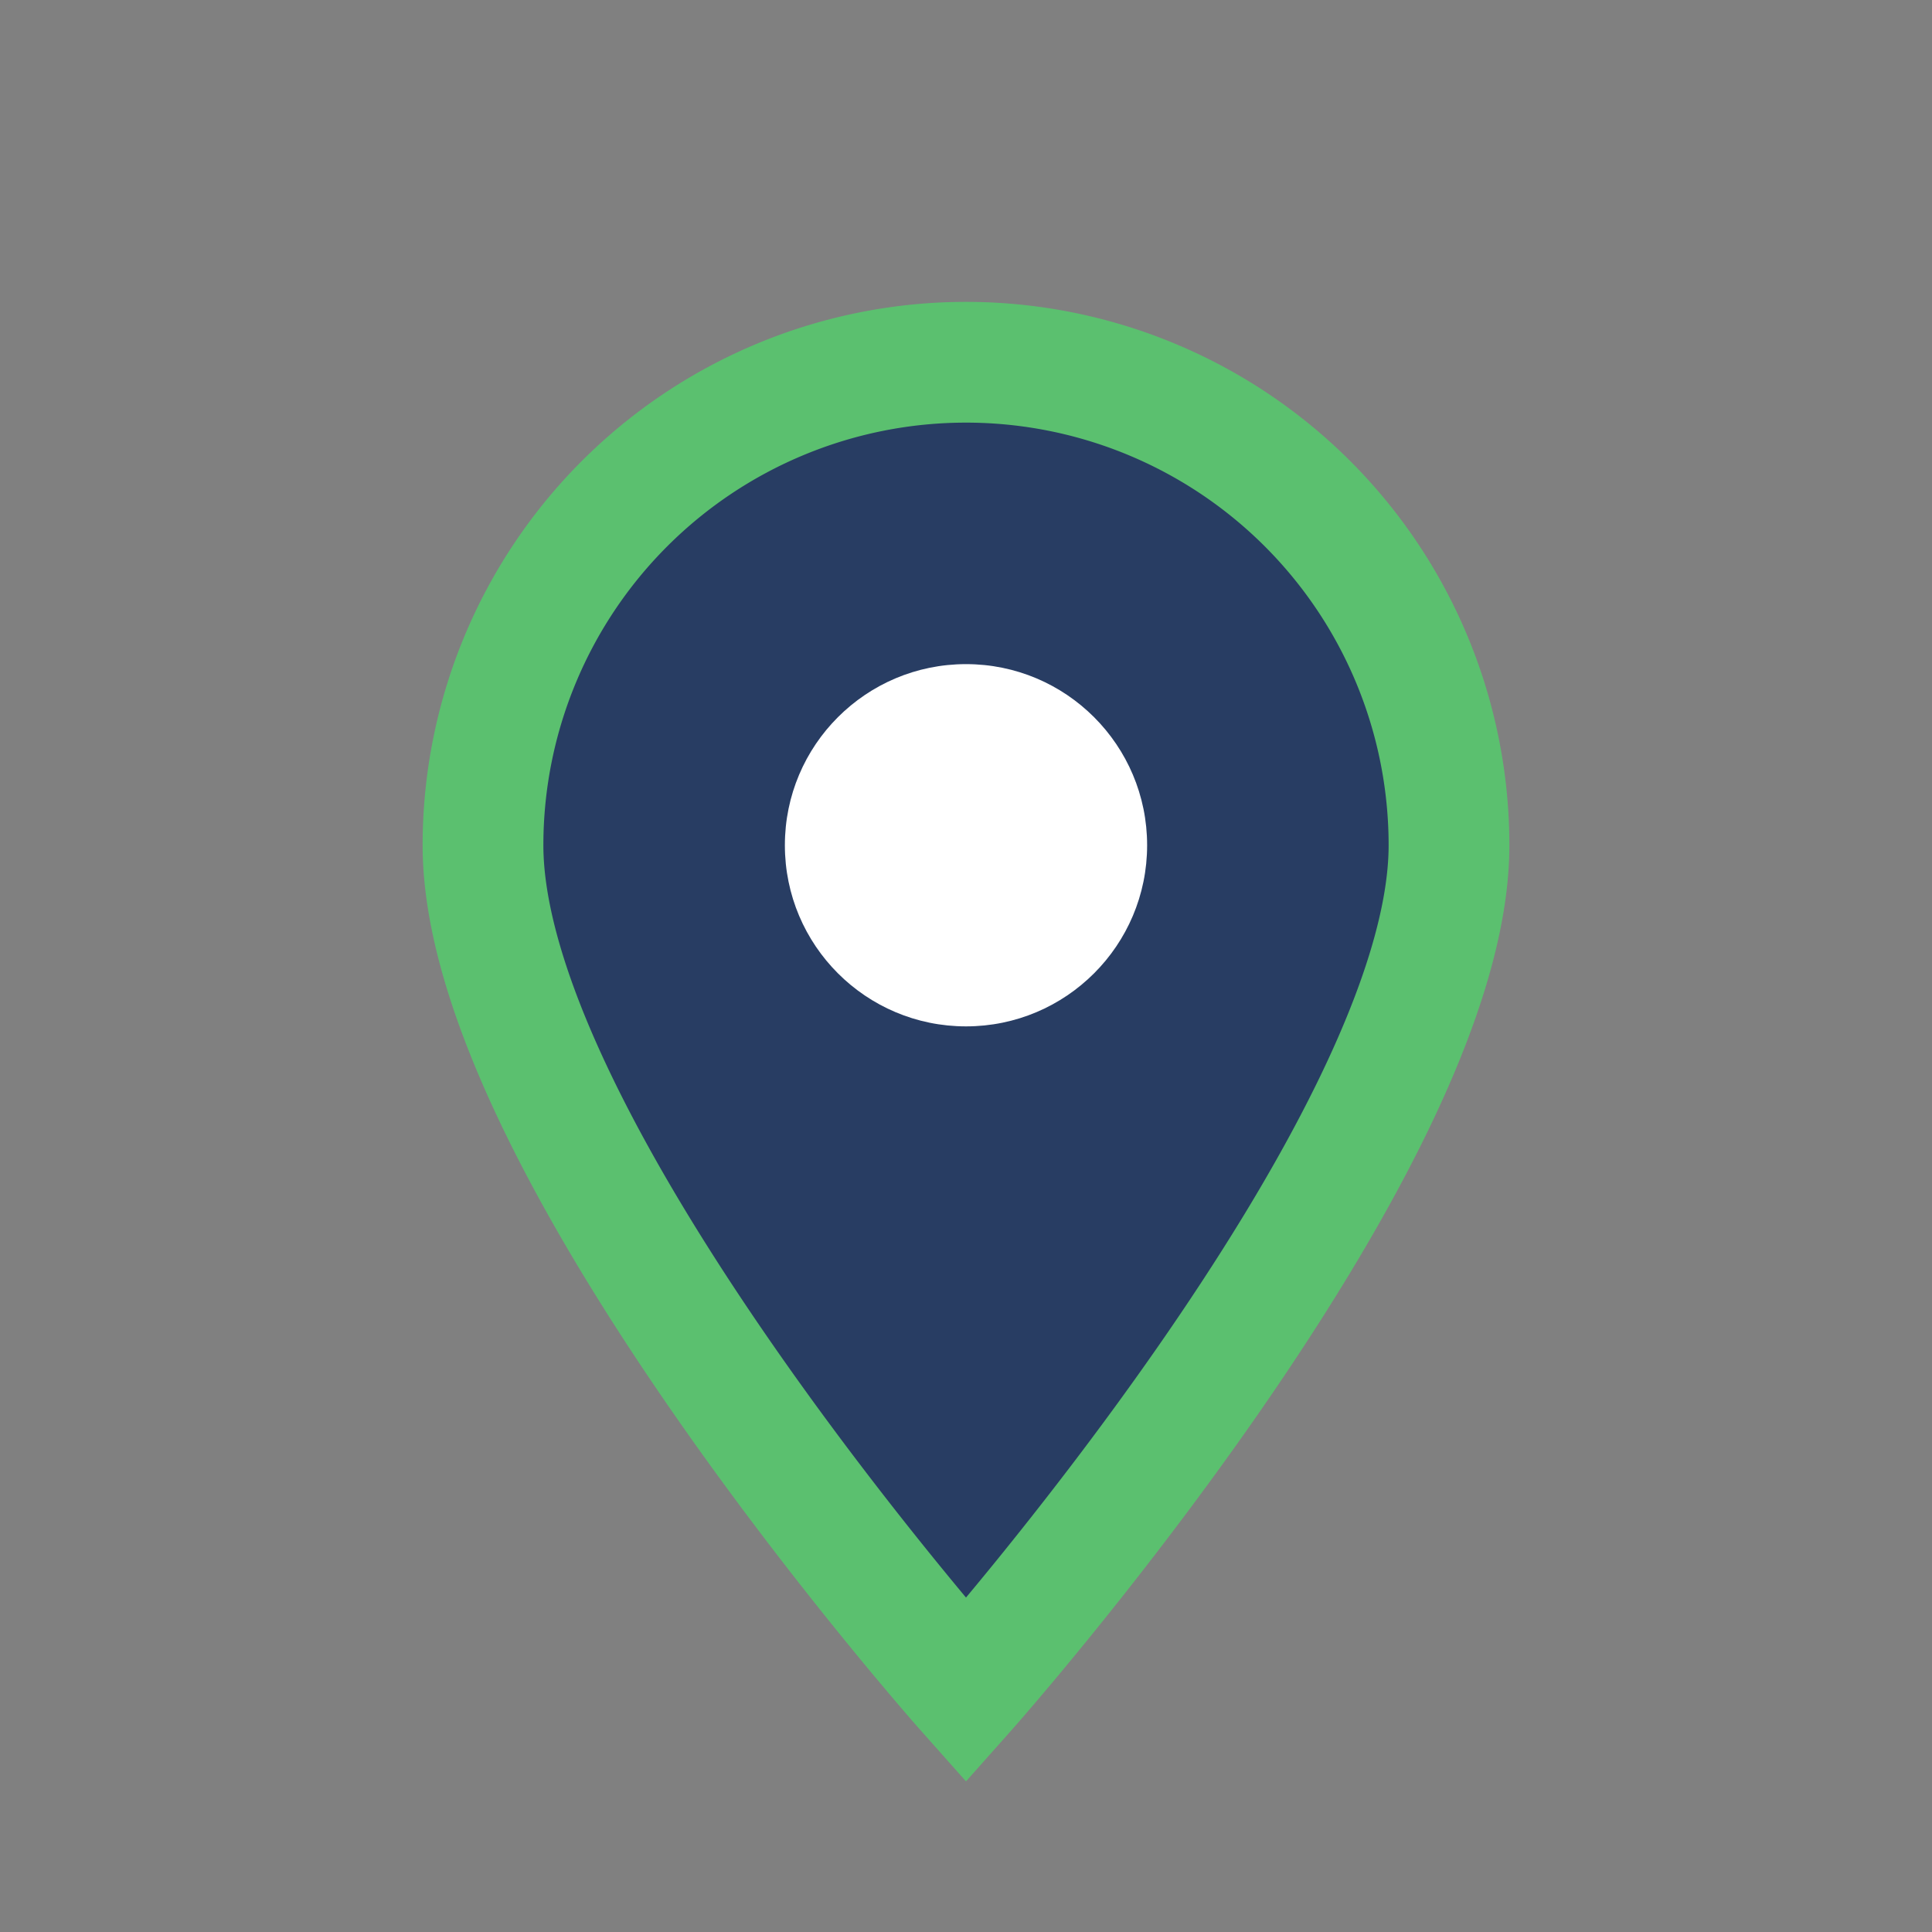
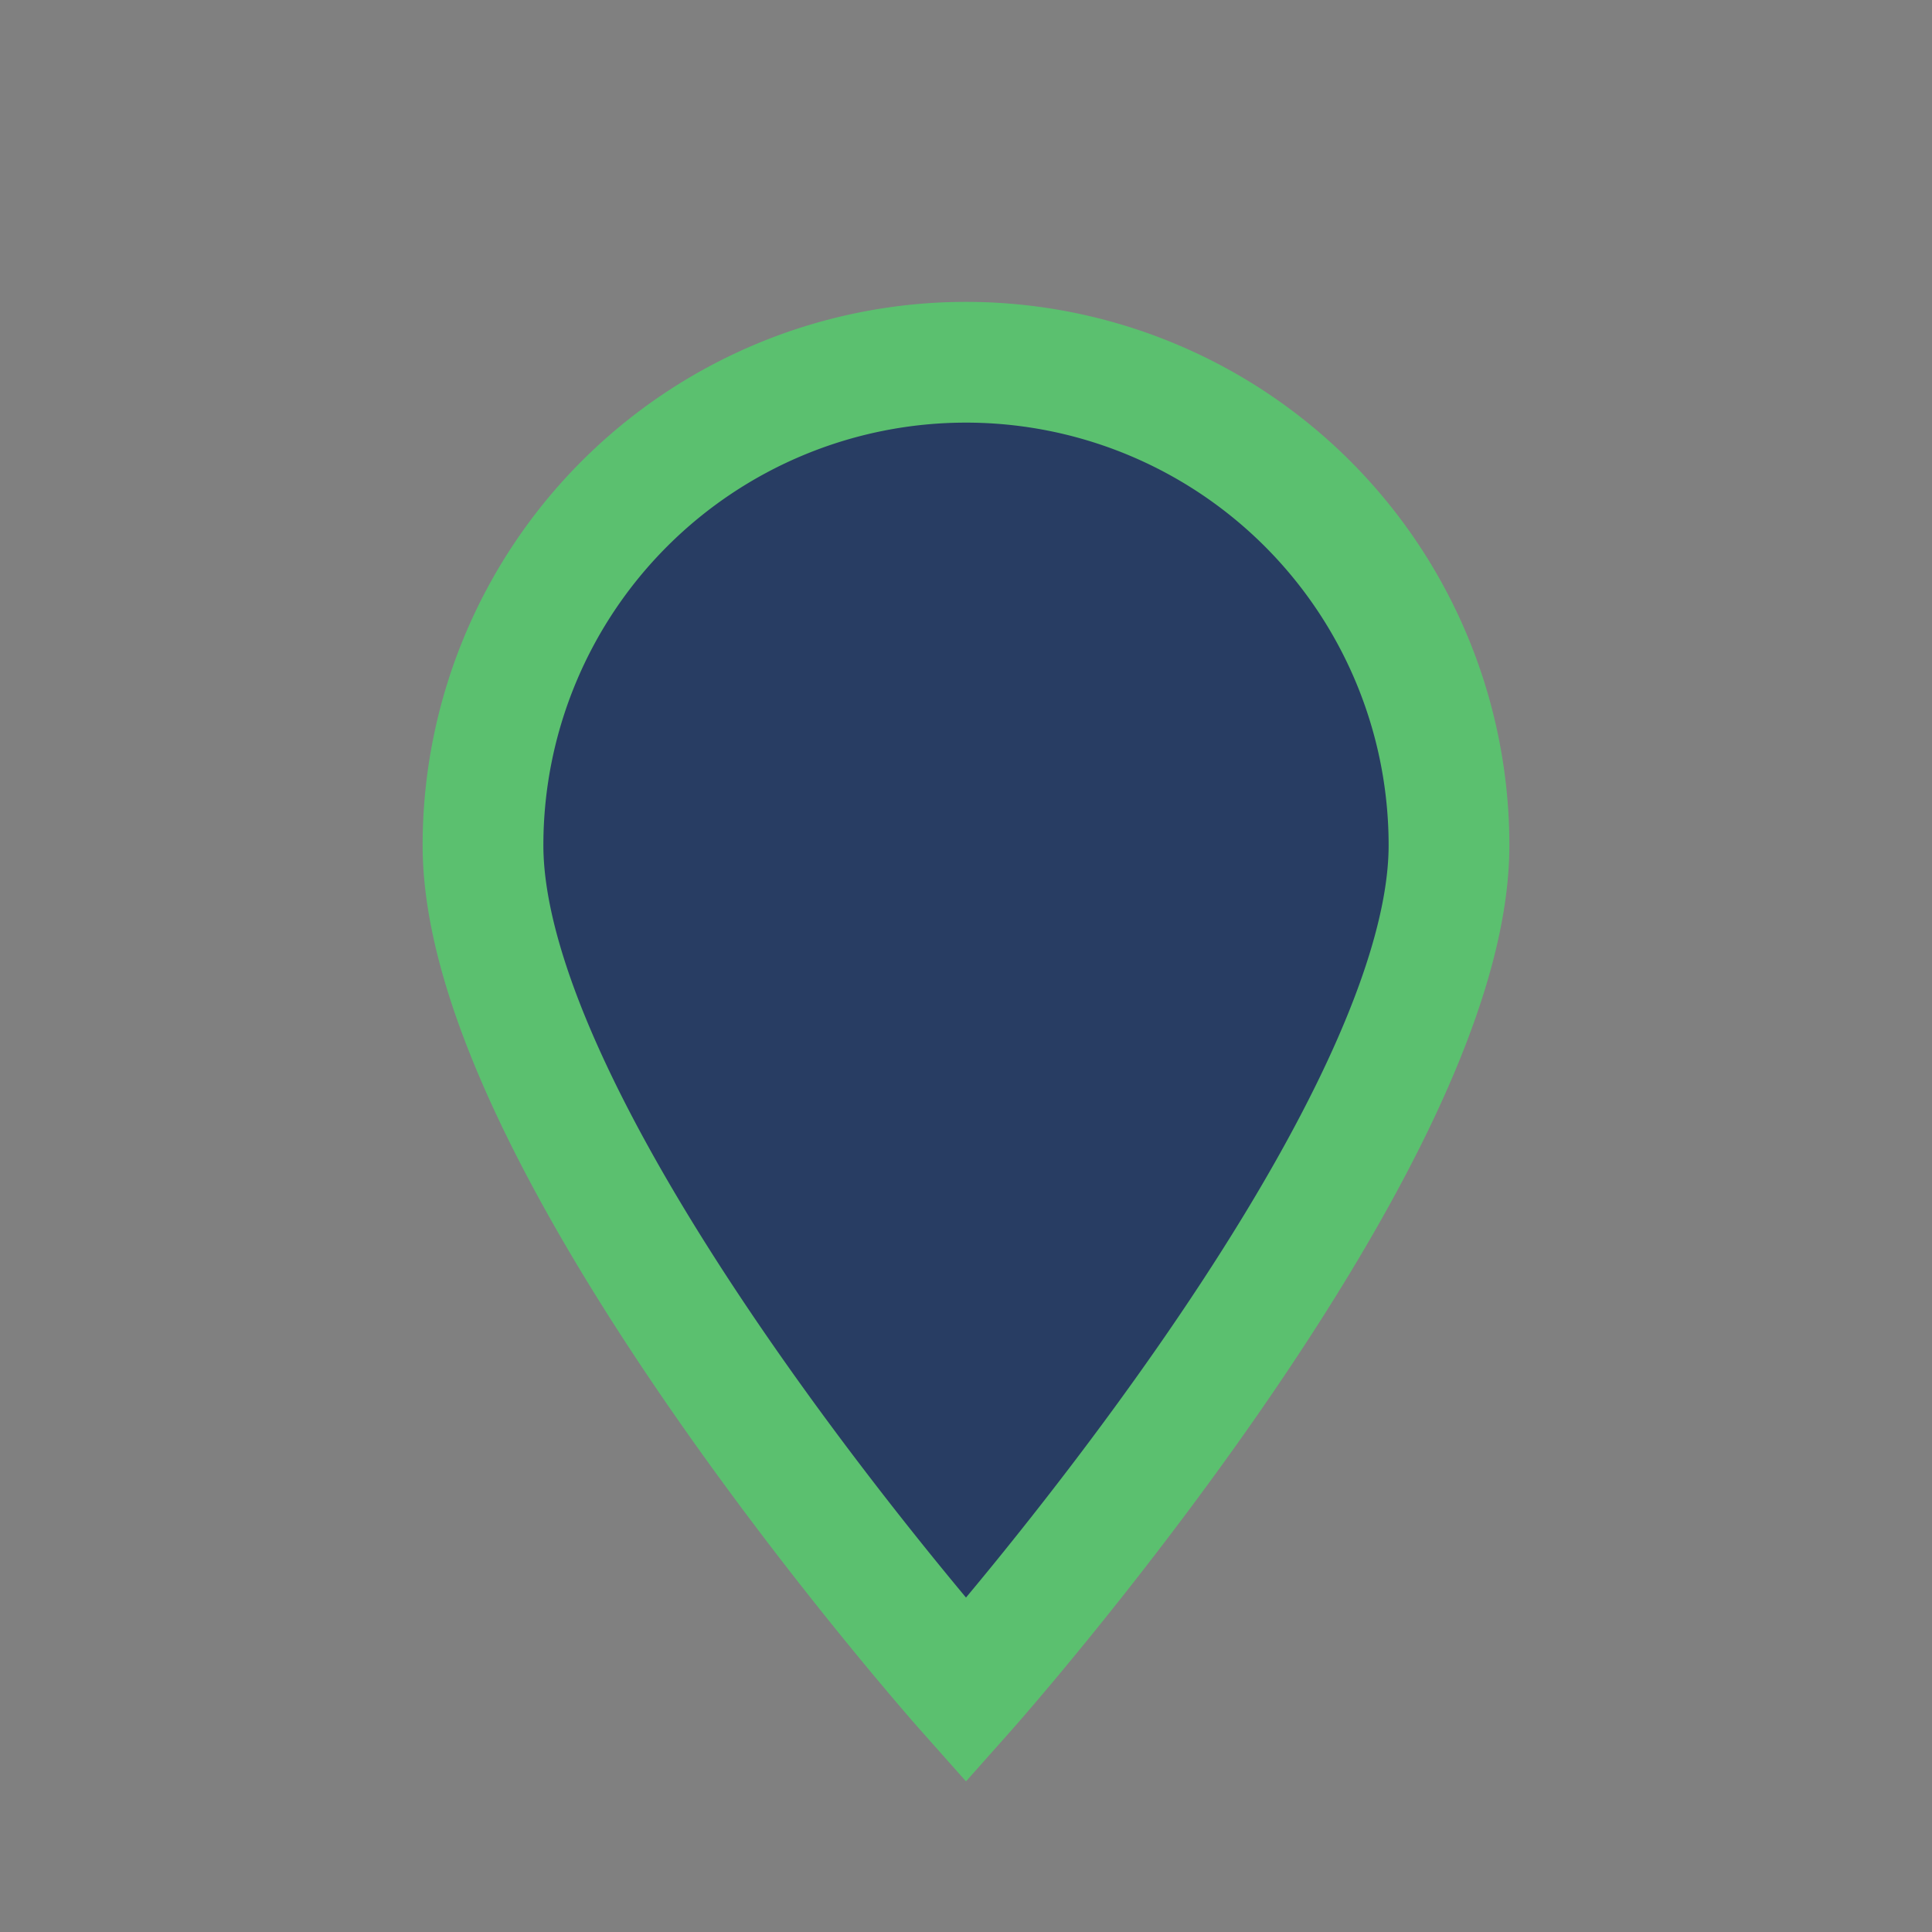
<svg xmlns="http://www.w3.org/2000/svg" width="32" height="32" viewBox="0 0 32 32">
  <rect x="0" y="0" width="32" height="32" fill="#808080" stroke="none" />
  <path d="M16 28s8-9 8-14A8 8 0 0016 6a8 8 0 00-8 8c0 5 8 14 8 14z" fill="#283D63" stroke="#5BC06F" stroke-width="2" />
-   <circle cx="16" cy="14" r="3" fill="#fff" />
</svg>